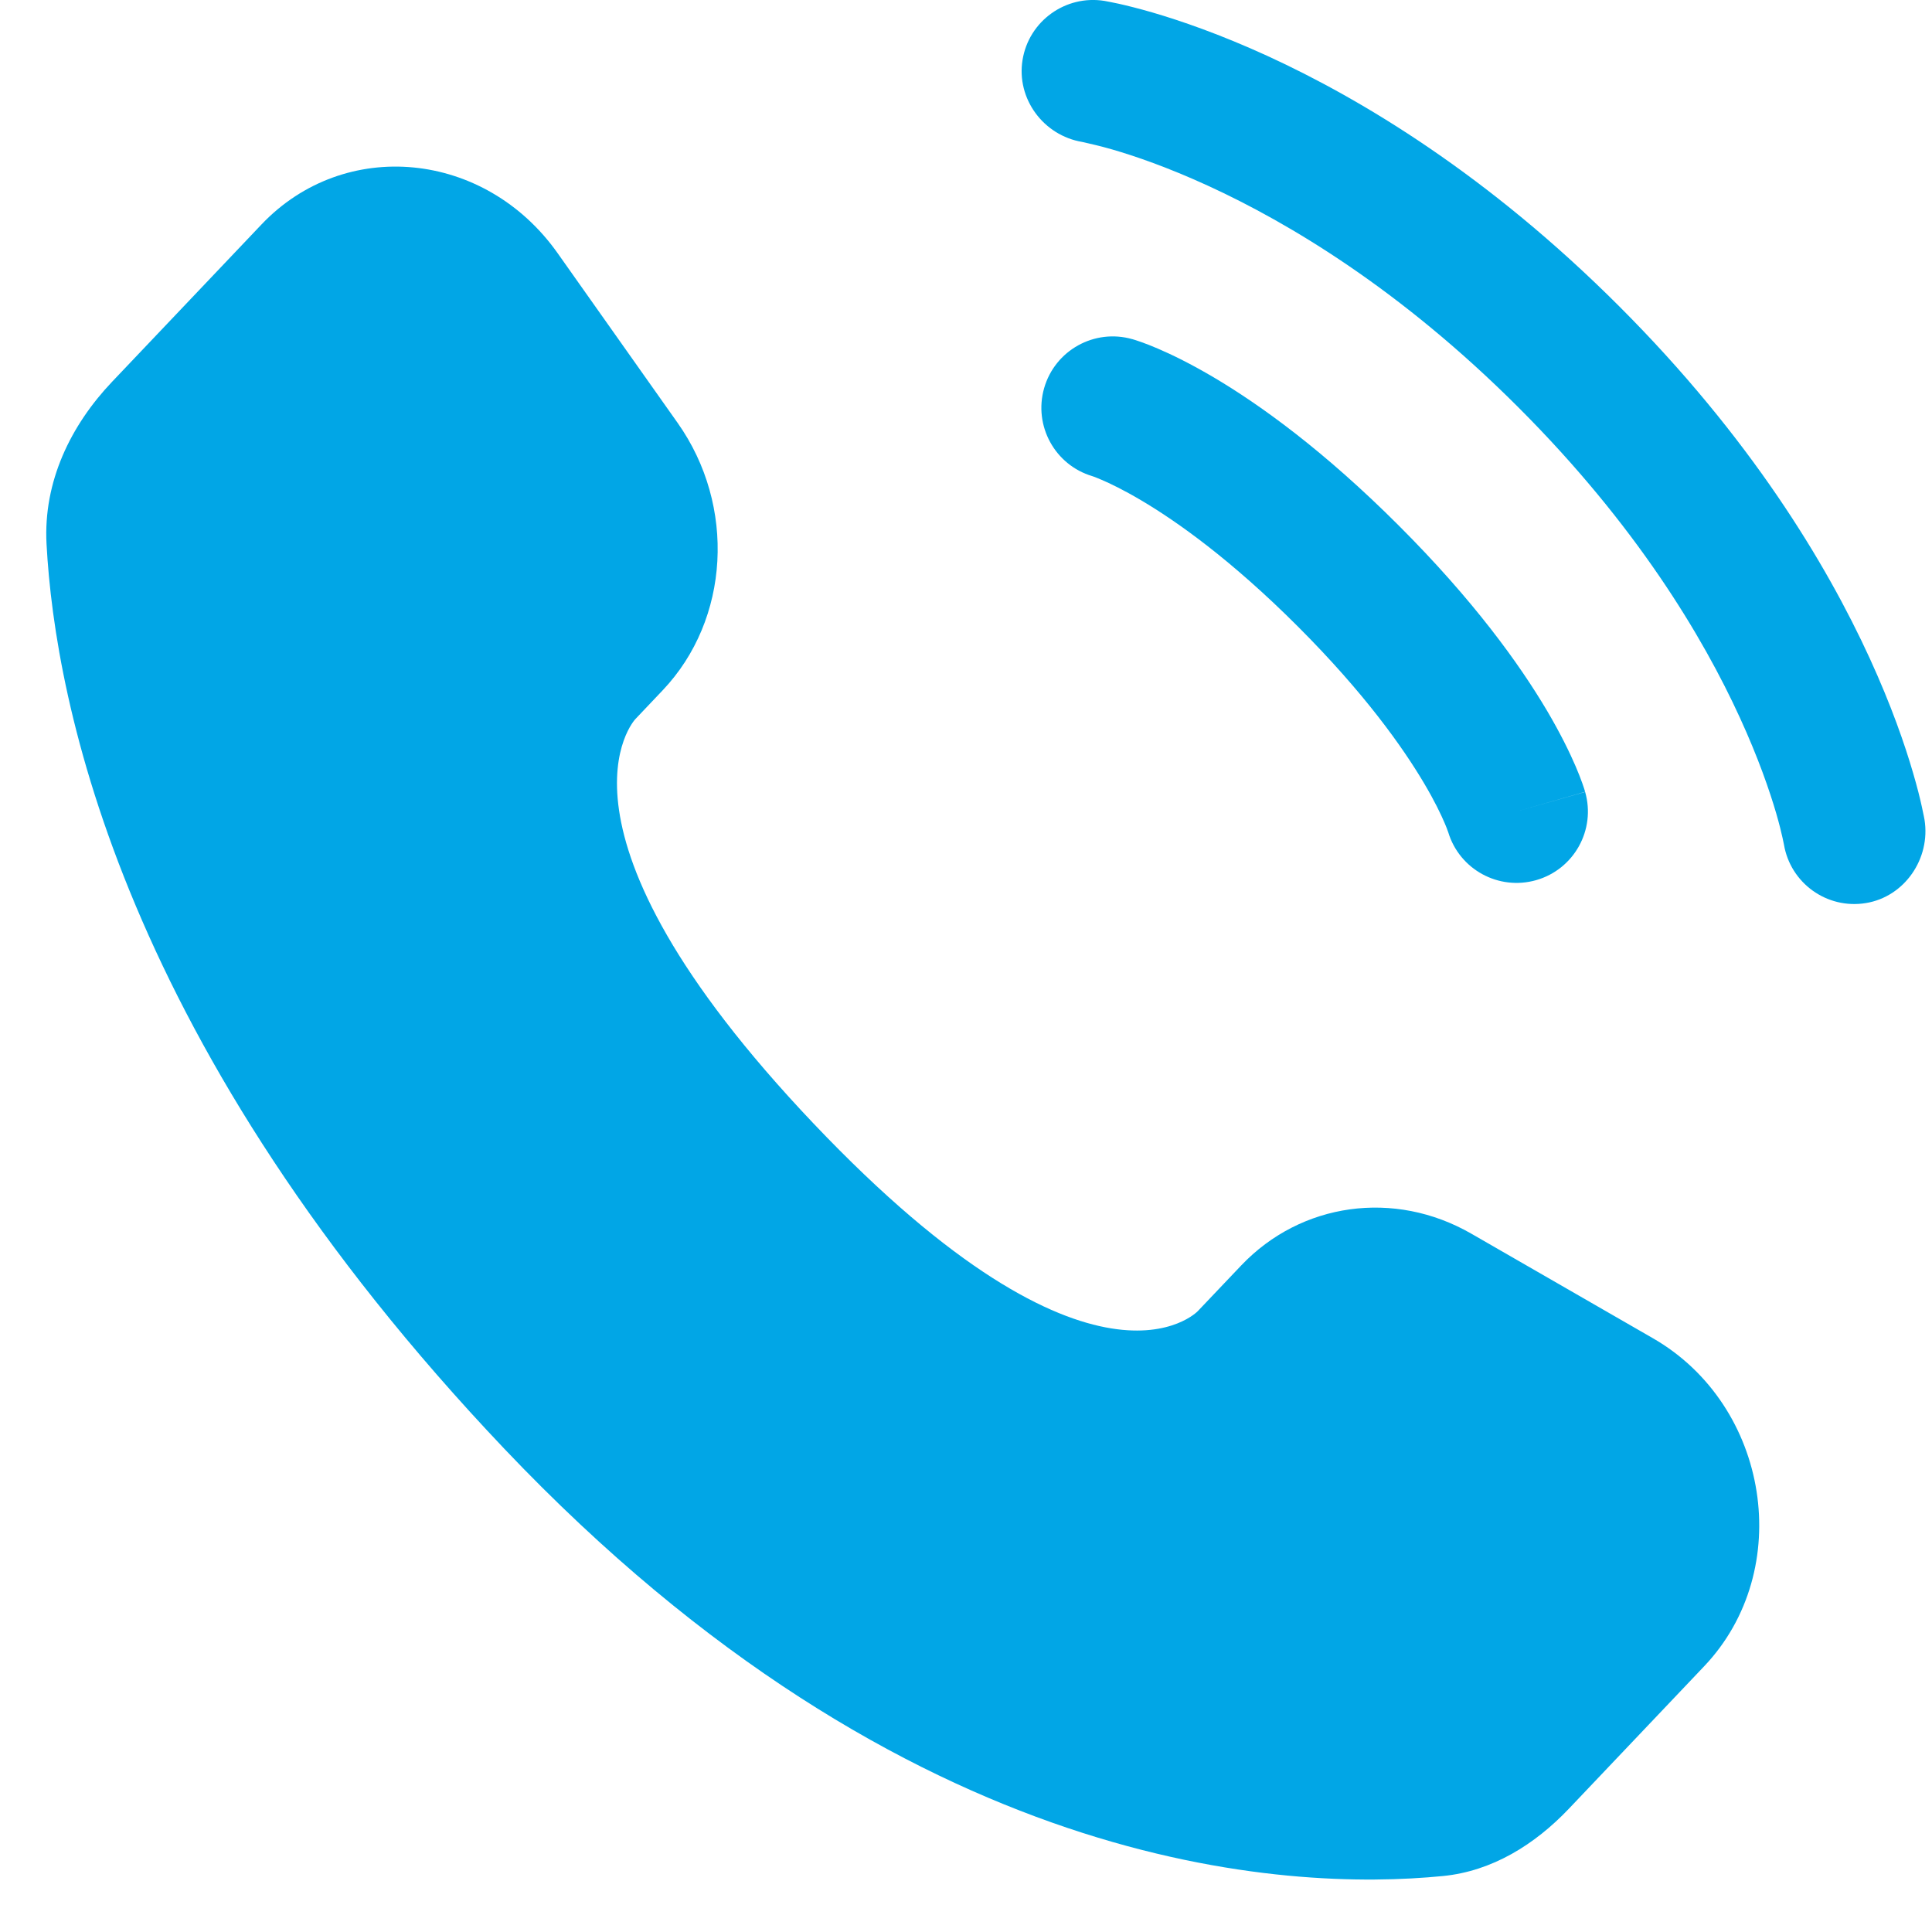
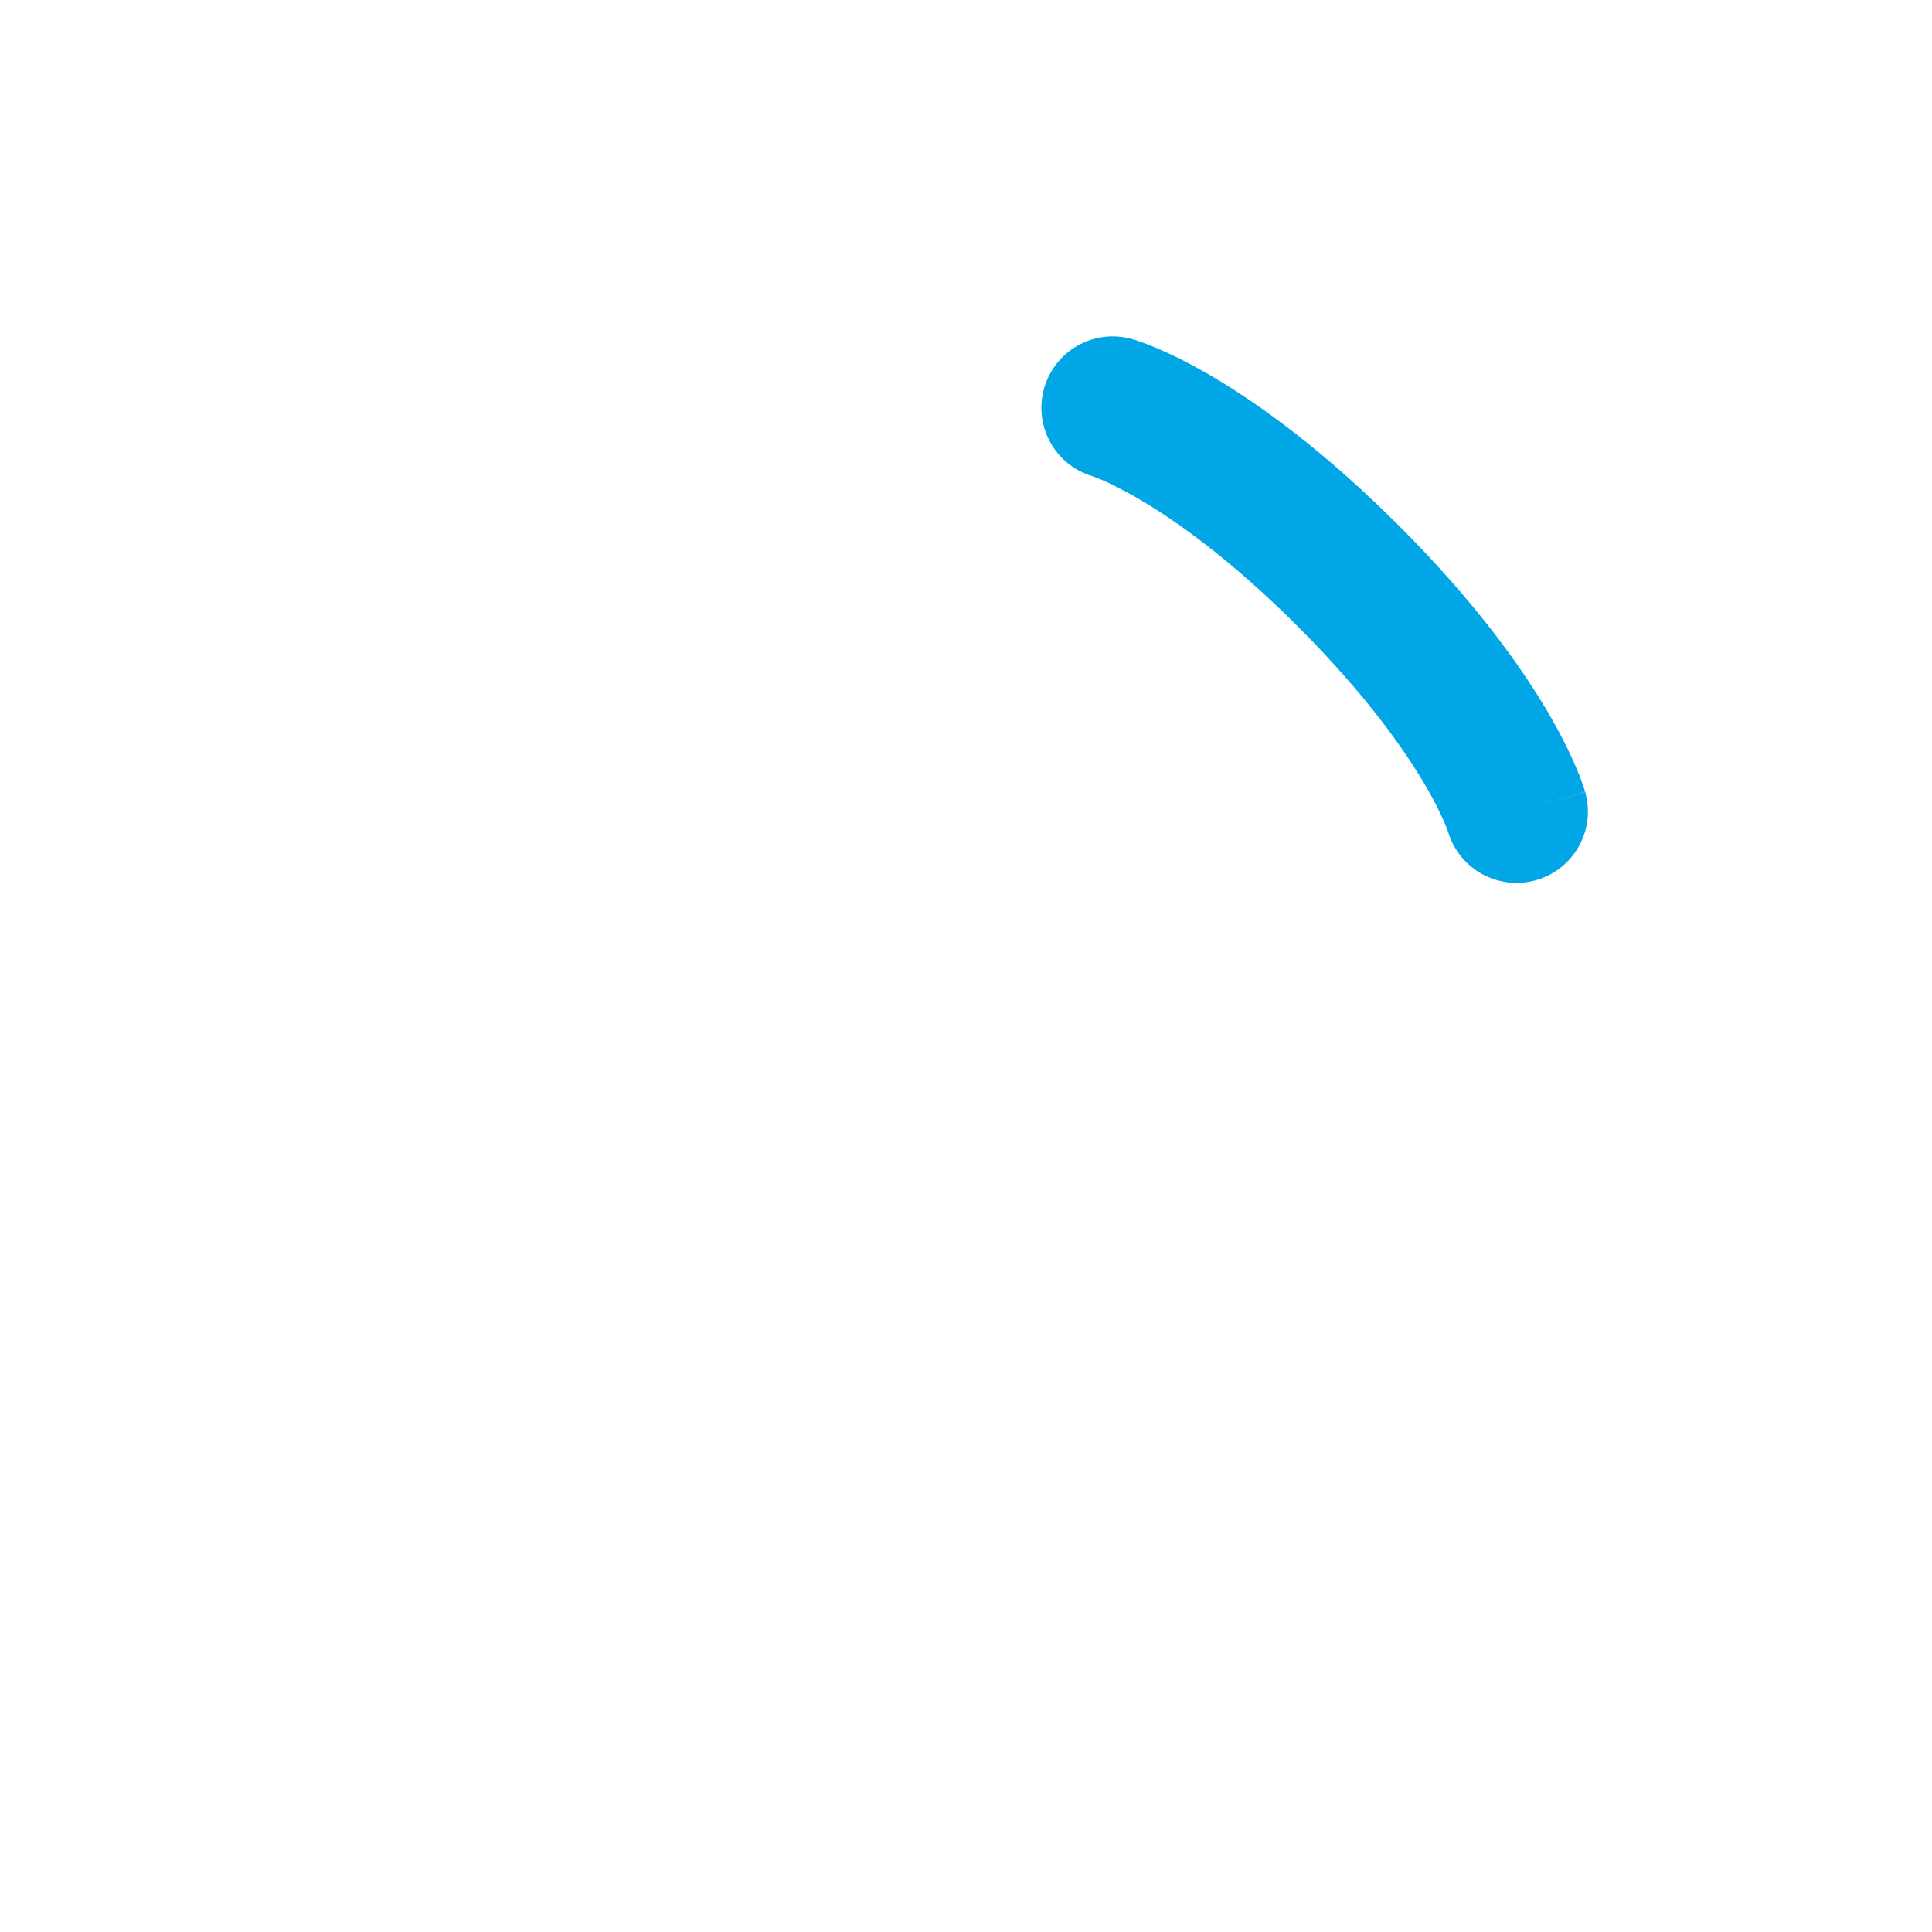
<svg xmlns="http://www.w3.org/2000/svg" width="34" height="34" viewBox="0 0 34 34" fill="none">
-   <path d="M21.842 22.271L21.079 23.074C21.079 23.074 19.267 24.983 14.318 19.773C9.369 14.562 11.182 12.654 11.182 12.654L11.662 12.148C12.845 10.902 12.957 8.902 11.925 7.442L9.813 4.455C8.535 2.648 6.066 2.409 4.601 3.951L1.973 6.718C1.246 7.483 0.76 8.474 0.819 9.574C0.97 12.386 2.172 18.438 8.878 25.499C15.991 32.987 22.664 33.285 25.393 33.015C26.256 32.93 27.007 32.465 27.612 31.828L29.991 29.323C31.597 27.632 31.144 24.734 29.089 23.551L25.89 21.709C24.54 20.933 22.897 21.161 21.842 22.271Z" fill="#01A6E6" />
-   <path d="M17.995 1.055C18.106 0.37 18.753 -0.095 19.438 0.016C19.48 0.024 19.617 0.05 19.688 0.066C19.831 0.098 20.03 0.147 20.279 0.219C20.776 0.364 21.47 0.602 22.304 0.984C23.972 1.749 26.193 3.087 28.497 5.392C30.801 7.696 32.139 9.916 32.904 11.585C33.286 12.418 33.525 13.112 33.669 13.609C33.742 13.858 33.791 14.057 33.822 14.2C33.838 14.272 33.85 14.329 33.858 14.371L33.868 14.424C33.979 15.108 33.518 15.783 32.834 15.893C32.151 16.004 31.508 15.542 31.394 14.86C31.39 14.842 31.381 14.793 31.37 14.746C31.35 14.653 31.314 14.506 31.258 14.312C31.144 13.923 30.947 13.345 30.62 12.632C29.968 11.207 28.794 9.241 26.72 7.168C24.647 5.095 22.681 3.921 21.257 3.268C20.544 2.941 19.966 2.744 19.576 2.631C19.382 2.574 19.137 2.518 19.045 2.498C18.363 2.384 17.884 1.738 17.995 1.055Z" fill="#01A6E6" />
-   <path fill-rule="evenodd" clip-rule="evenodd" d="M18.375 6.831C18.566 6.164 19.261 5.778 19.928 5.969L19.583 7.176C19.928 5.969 19.928 5.969 19.928 5.969L19.931 5.969L19.933 5.97L19.939 5.972L19.952 5.976L19.985 5.986C20.01 5.994 20.042 6.004 20.079 6.018C20.154 6.044 20.254 6.082 20.376 6.135C20.62 6.239 20.953 6.401 21.363 6.643C22.182 7.128 23.301 7.934 24.616 9.249C25.931 10.563 26.736 11.682 27.222 12.502C27.464 12.912 27.625 13.245 27.73 13.489C27.782 13.611 27.82 13.71 27.847 13.786C27.86 13.823 27.871 13.855 27.879 13.88L27.889 13.913L27.893 13.926L27.895 13.932L27.895 13.934C27.895 13.934 27.896 13.937 26.688 14.282L27.896 13.937C28.087 14.604 27.7 15.299 27.034 15.489C26.372 15.678 25.683 15.3 25.486 14.644L25.479 14.626C25.471 14.6 25.452 14.551 25.421 14.479C25.359 14.334 25.247 14.097 25.06 13.782C24.686 13.151 24.012 12.197 22.84 11.025C21.668 9.853 20.714 9.178 20.083 8.805C19.767 8.618 19.531 8.506 19.386 8.444C19.314 8.413 19.264 8.394 19.239 8.385L19.221 8.379C18.564 8.182 18.186 7.493 18.375 6.831Z" fill="#01A6E6" />
+   <path fill-rule="evenodd" clip-rule="evenodd" d="M18.375 6.831C18.566 6.164 19.261 5.778 19.928 5.969L19.583 7.176C19.928 5.969 19.928 5.969 19.928 5.969L19.931 5.969L19.933 5.97L19.939 5.972L19.952 5.976L19.985 5.986C20.01 5.994 20.042 6.004 20.079 6.018C20.154 6.044 20.254 6.082 20.376 6.135C20.62 6.239 20.953 6.401 21.363 6.643C22.182 7.128 23.301 7.934 24.616 9.249C25.931 10.563 26.736 11.682 27.222 12.502C27.464 12.912 27.625 13.245 27.73 13.489C27.782 13.611 27.82 13.71 27.847 13.786C27.86 13.823 27.871 13.855 27.879 13.88L27.889 13.913L27.893 13.926L27.895 13.932L27.895 13.934C27.895 13.934 27.896 13.937 26.688 14.282L27.896 13.937C28.087 14.604 27.7 15.299 27.034 15.489C26.372 15.678 25.683 15.3 25.486 14.644L25.479 14.626C25.471 14.6 25.452 14.551 25.421 14.479C25.359 14.334 25.247 14.097 25.06 13.782C24.686 13.151 24.012 12.197 22.84 11.025C21.668 9.853 20.714 9.178 20.083 8.805C19.767 8.618 19.531 8.506 19.386 8.444L19.221 8.379C18.564 8.182 18.186 7.493 18.375 6.831Z" fill="#01A6E6" />
</svg>